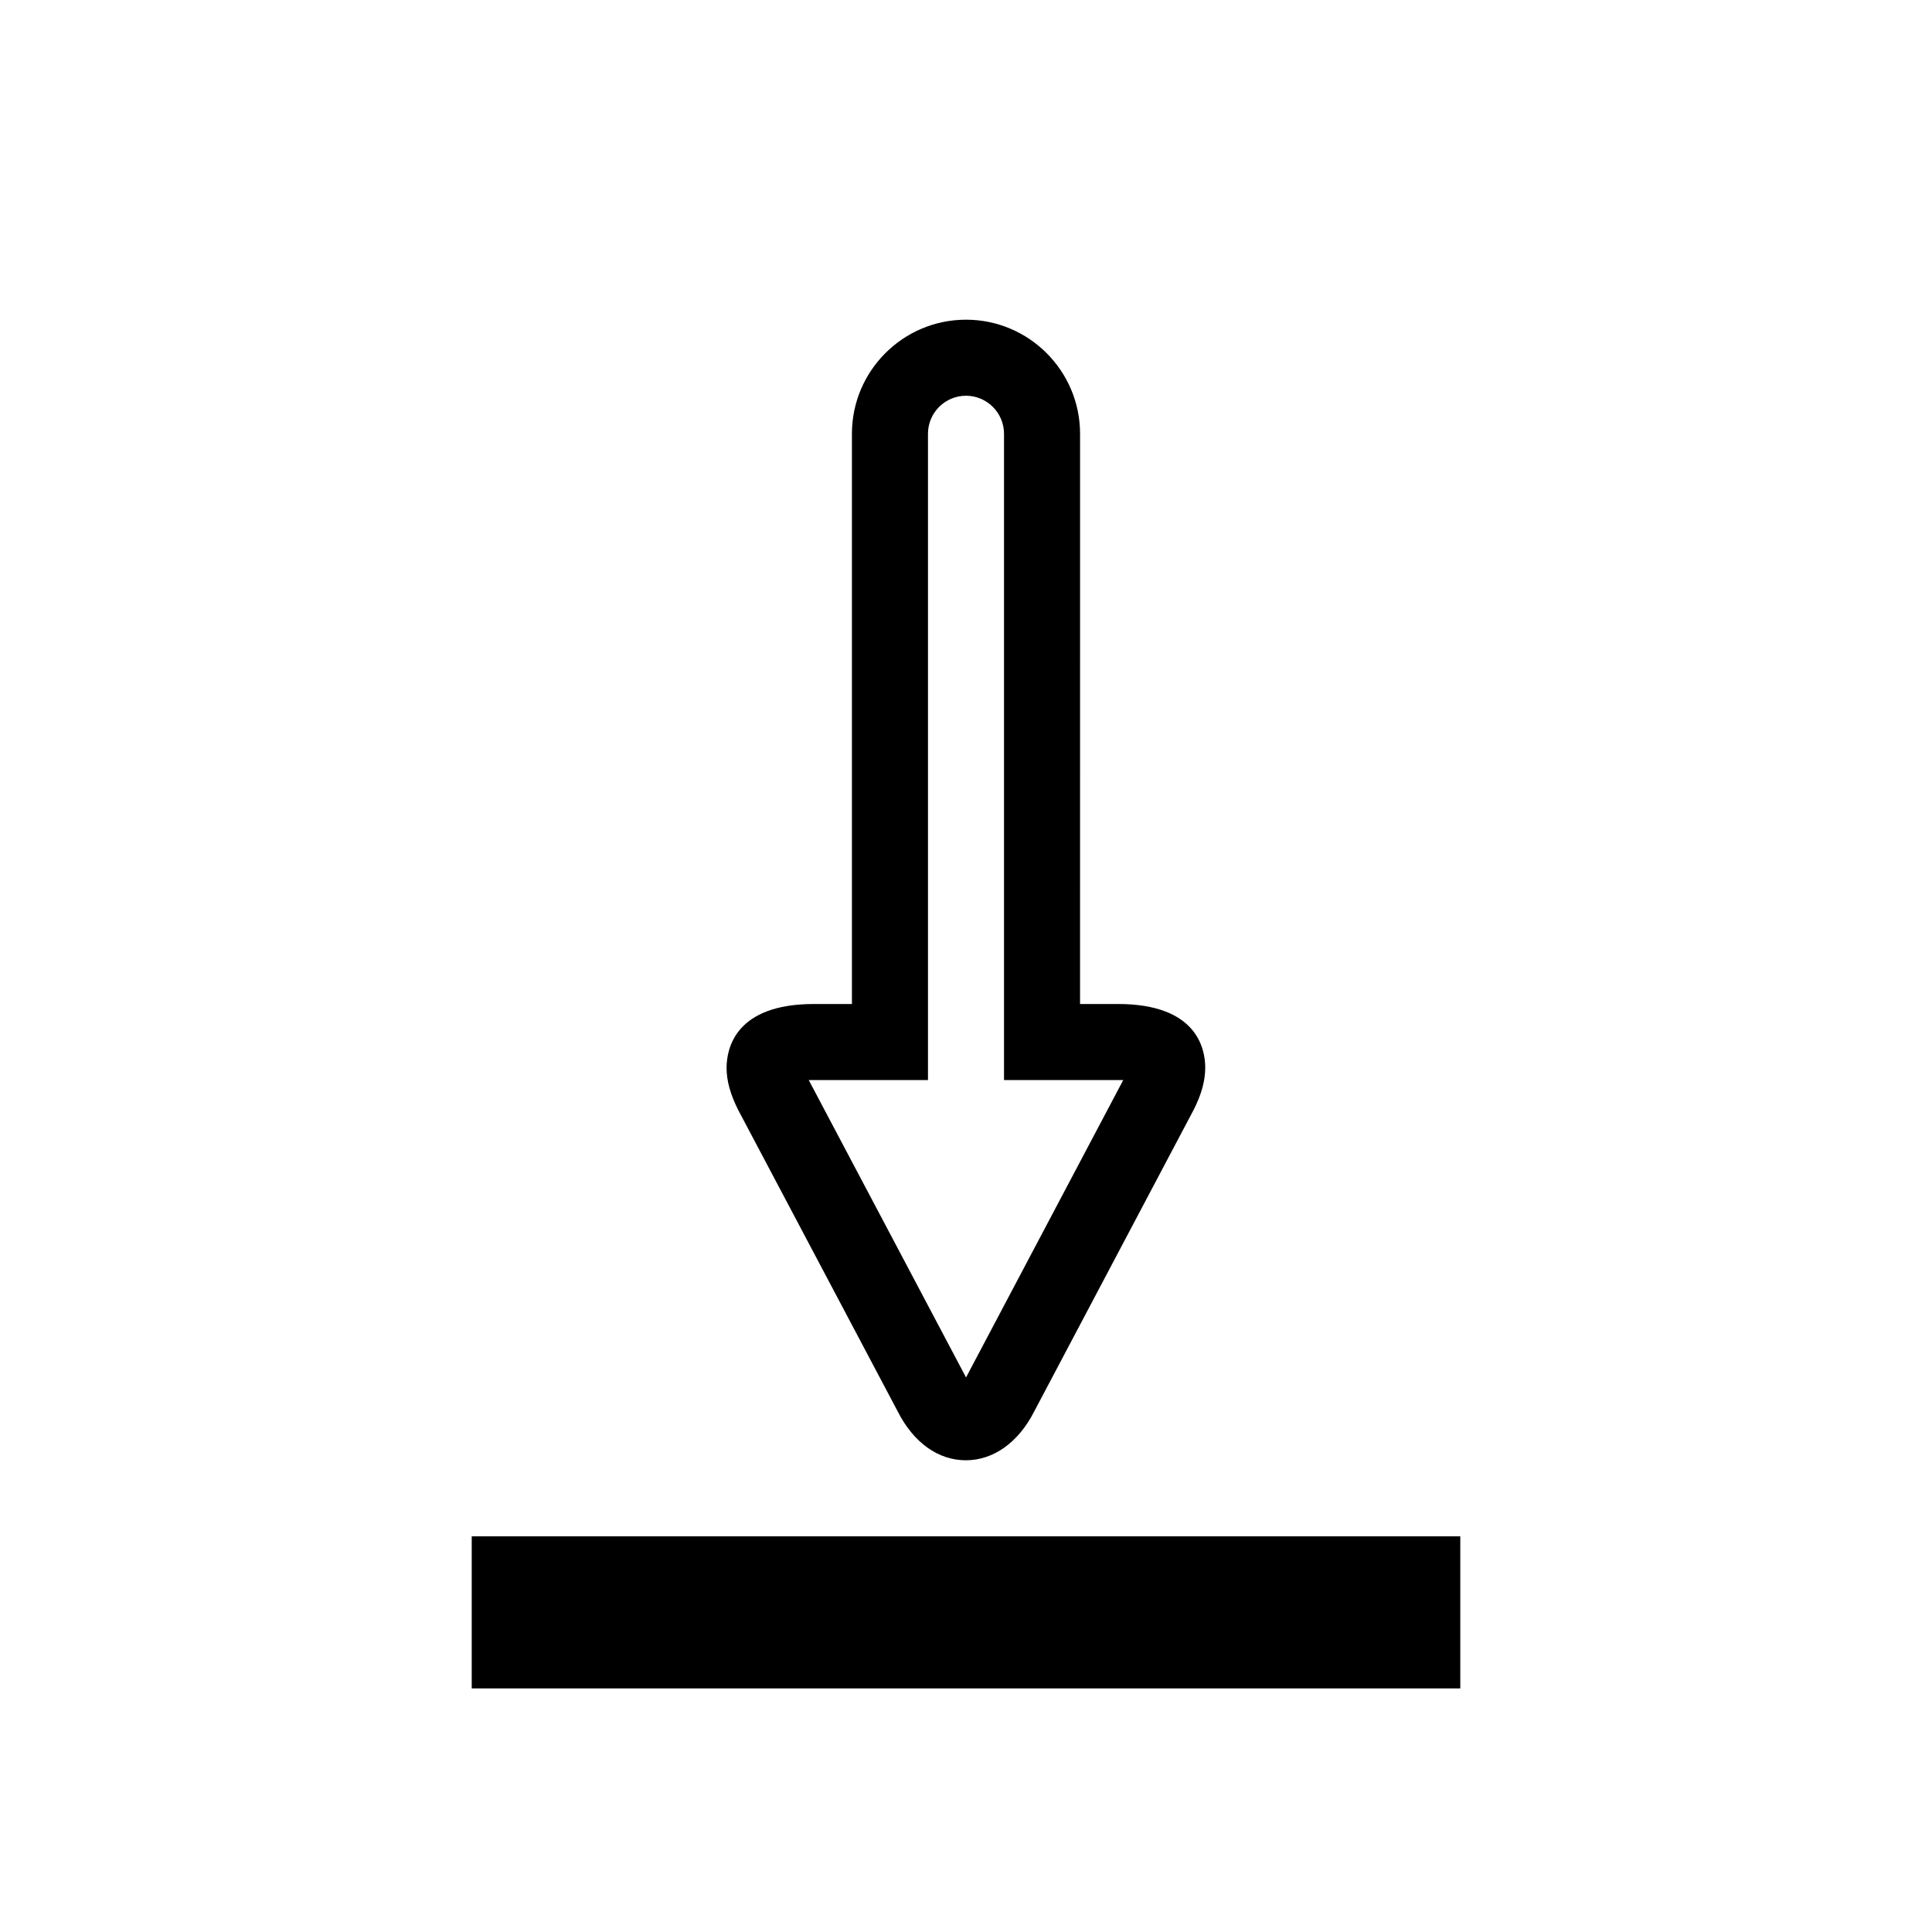
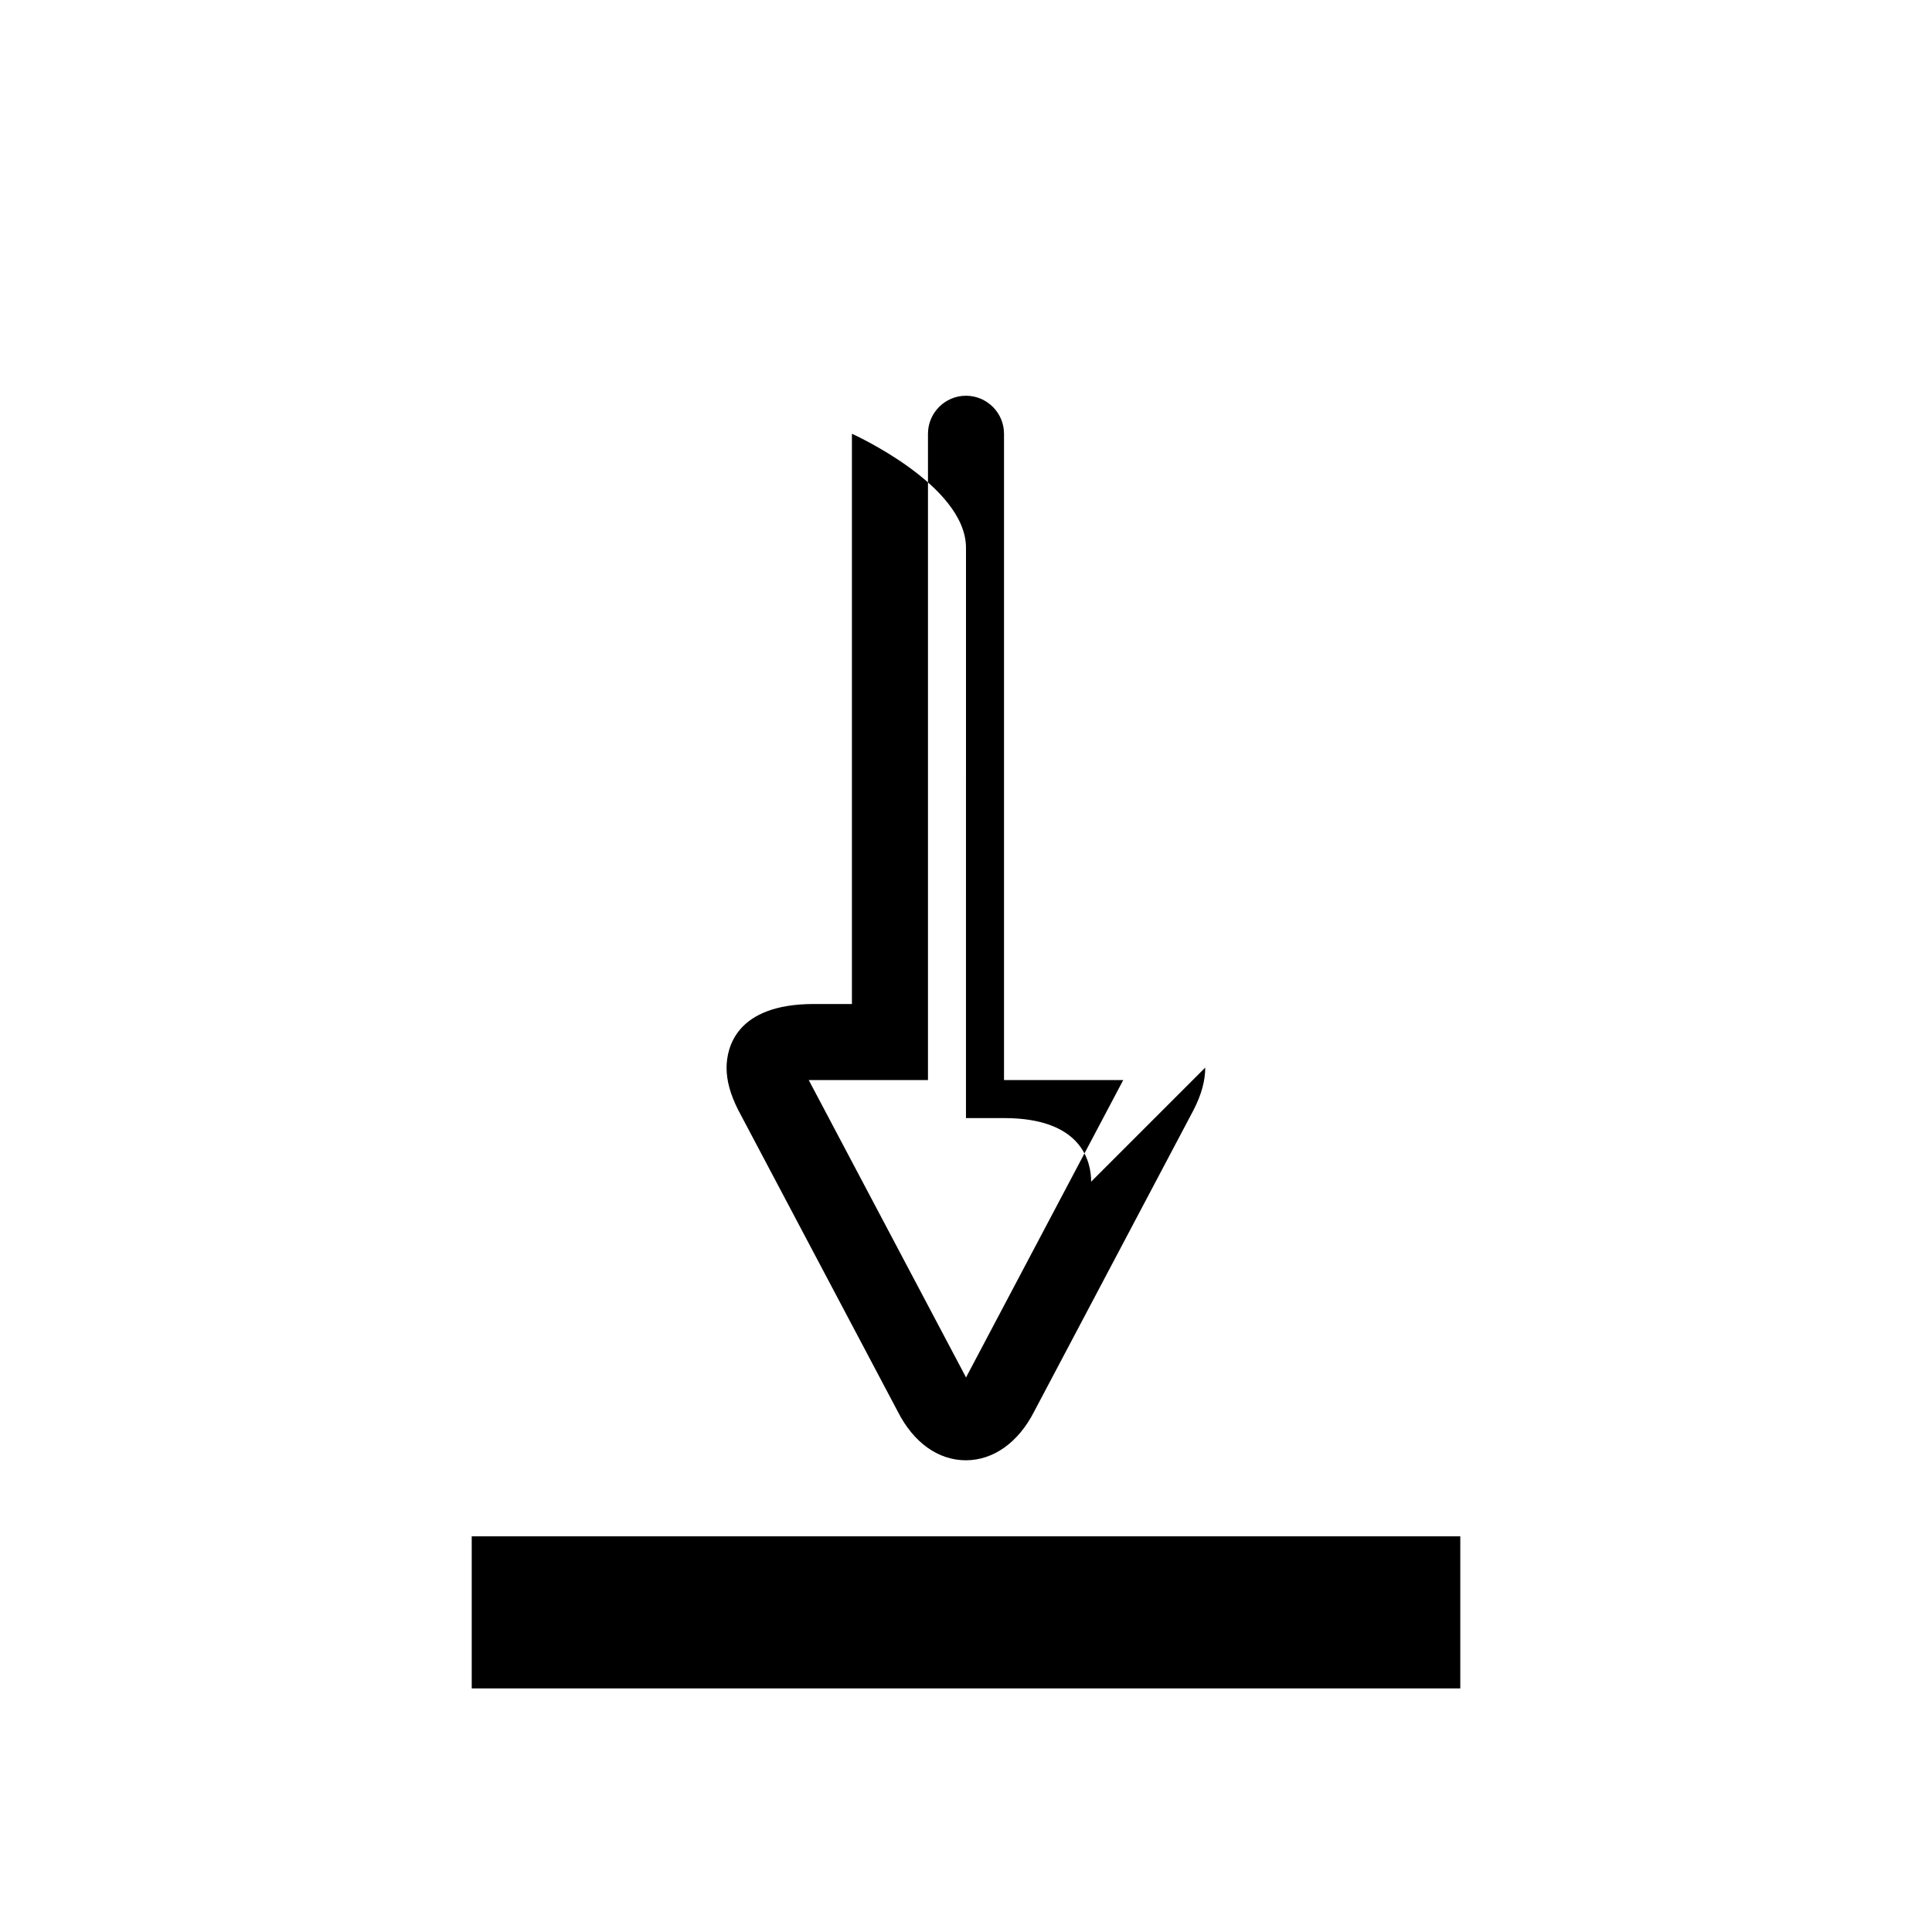
<svg xmlns="http://www.w3.org/2000/svg" fill="#000000" width="800px" height="800px" version="1.1" viewBox="144 144 512 512">
-   <path d="m463.4 426.92c0 3.465-0.988 7.094-3.043 11.145l-42.379 80.168c-4.133 8.039-10.723 12.758-18.016 12.758-7.297 0-13.863-4.656-18.055-12.938l-42.258-79.863c-2.117-4.172-3.102-7.801-3.102-11.266 0.051-5.043 2.289-16.852 23.148-16.852h10.074v-151.12c0-16.668 13.562-30.23 30.23-30.23s30.23 13.562 30.23 30.23l-0.004 151.12h10.078c20.855 0 23.094 11.809 23.094 16.848zm-63.398 82.141c0.039-0.039 0.082-0.121 0.102-0.203l41.57-78.633h-1.371-30.227v-171.27c0-5.562-4.535-10.078-10.078-10.078-5.539 0-10.074 4.516-10.074 10.078v171.27h-30.23-1.371l41.535 78.516c0.023 0.078 0.102 0.242 0.145 0.32zm130.99 82.383v-40.305h-261.98v40.305z" />
+   <path d="m463.4 426.92c0 3.465-0.988 7.094-3.043 11.145l-42.379 80.168c-4.133 8.039-10.723 12.758-18.016 12.758-7.297 0-13.863-4.656-18.055-12.938l-42.258-79.863c-2.117-4.172-3.102-7.801-3.102-11.266 0.051-5.043 2.289-16.852 23.148-16.852h10.074v-151.12s30.23 13.562 30.23 30.23l-0.004 151.12h10.078c20.855 0 23.094 11.809 23.094 16.848zm-63.398 82.141c0.039-0.039 0.082-0.121 0.102-0.203l41.57-78.633h-1.371-30.227v-171.27c0-5.562-4.535-10.078-10.078-10.078-5.539 0-10.074 4.516-10.074 10.078v171.27h-30.23-1.371l41.535 78.516c0.023 0.078 0.102 0.242 0.145 0.32zm130.99 82.383v-40.305h-261.98v40.305z" />
</svg>